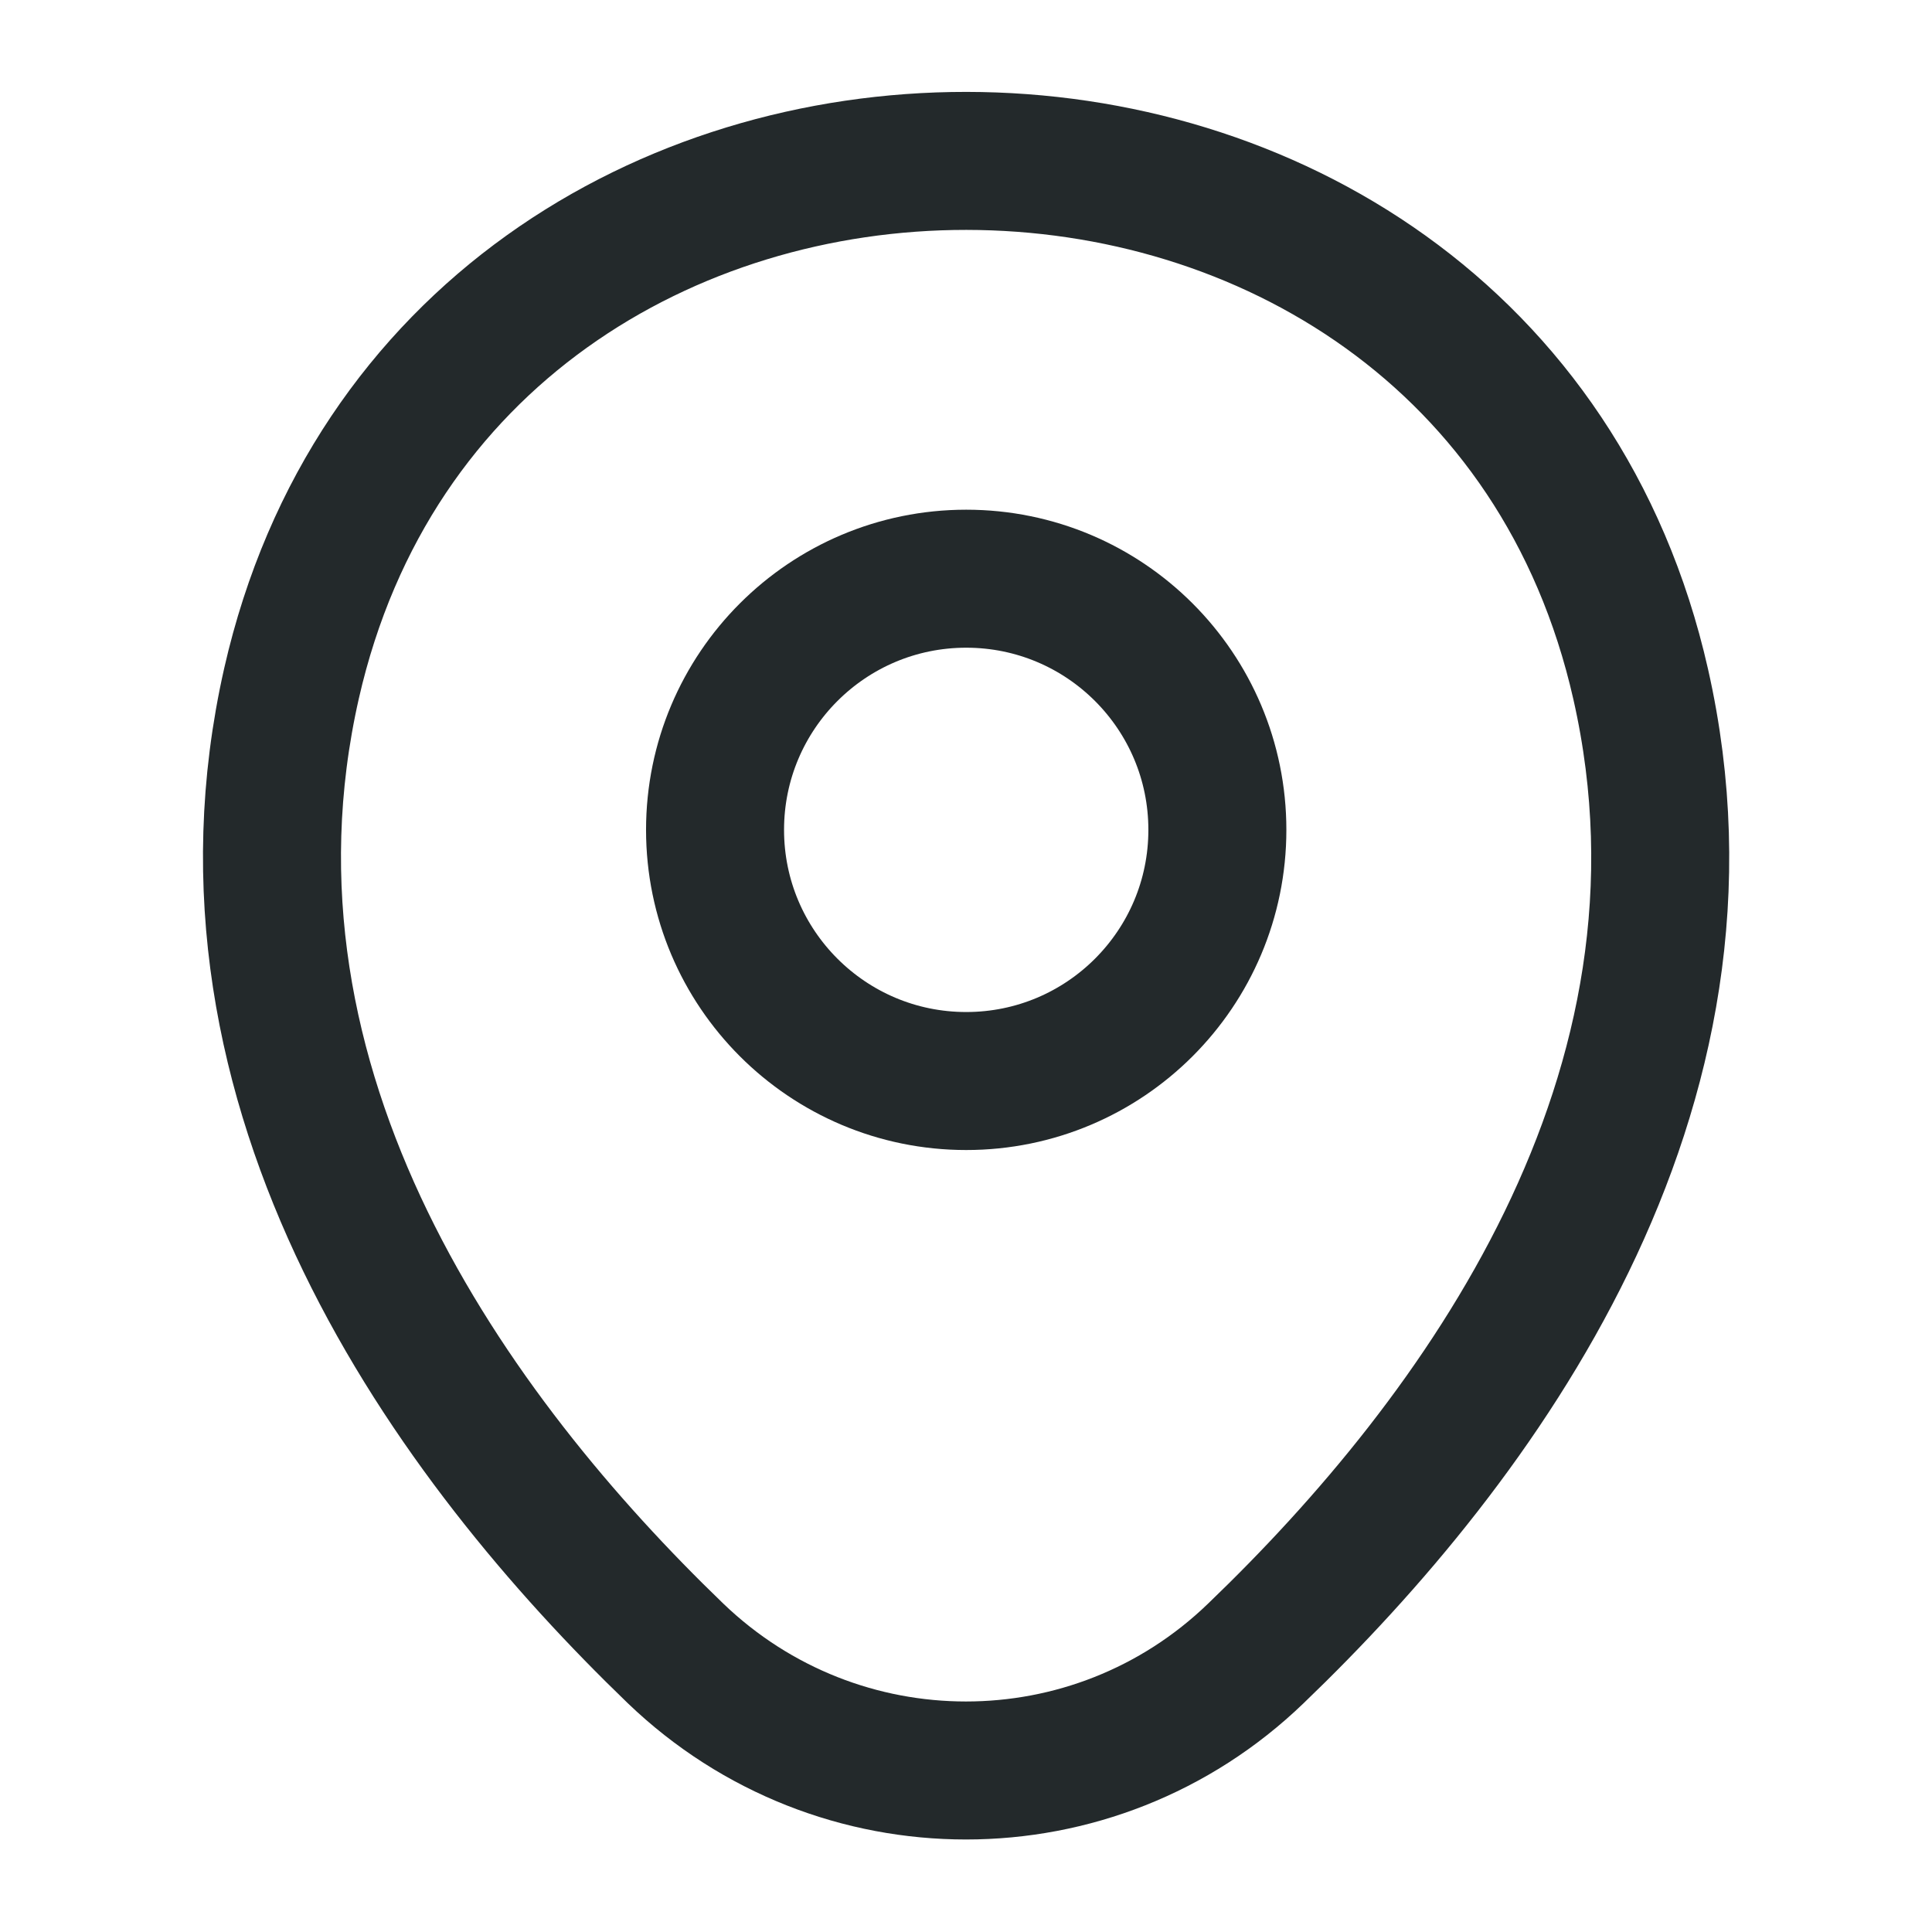
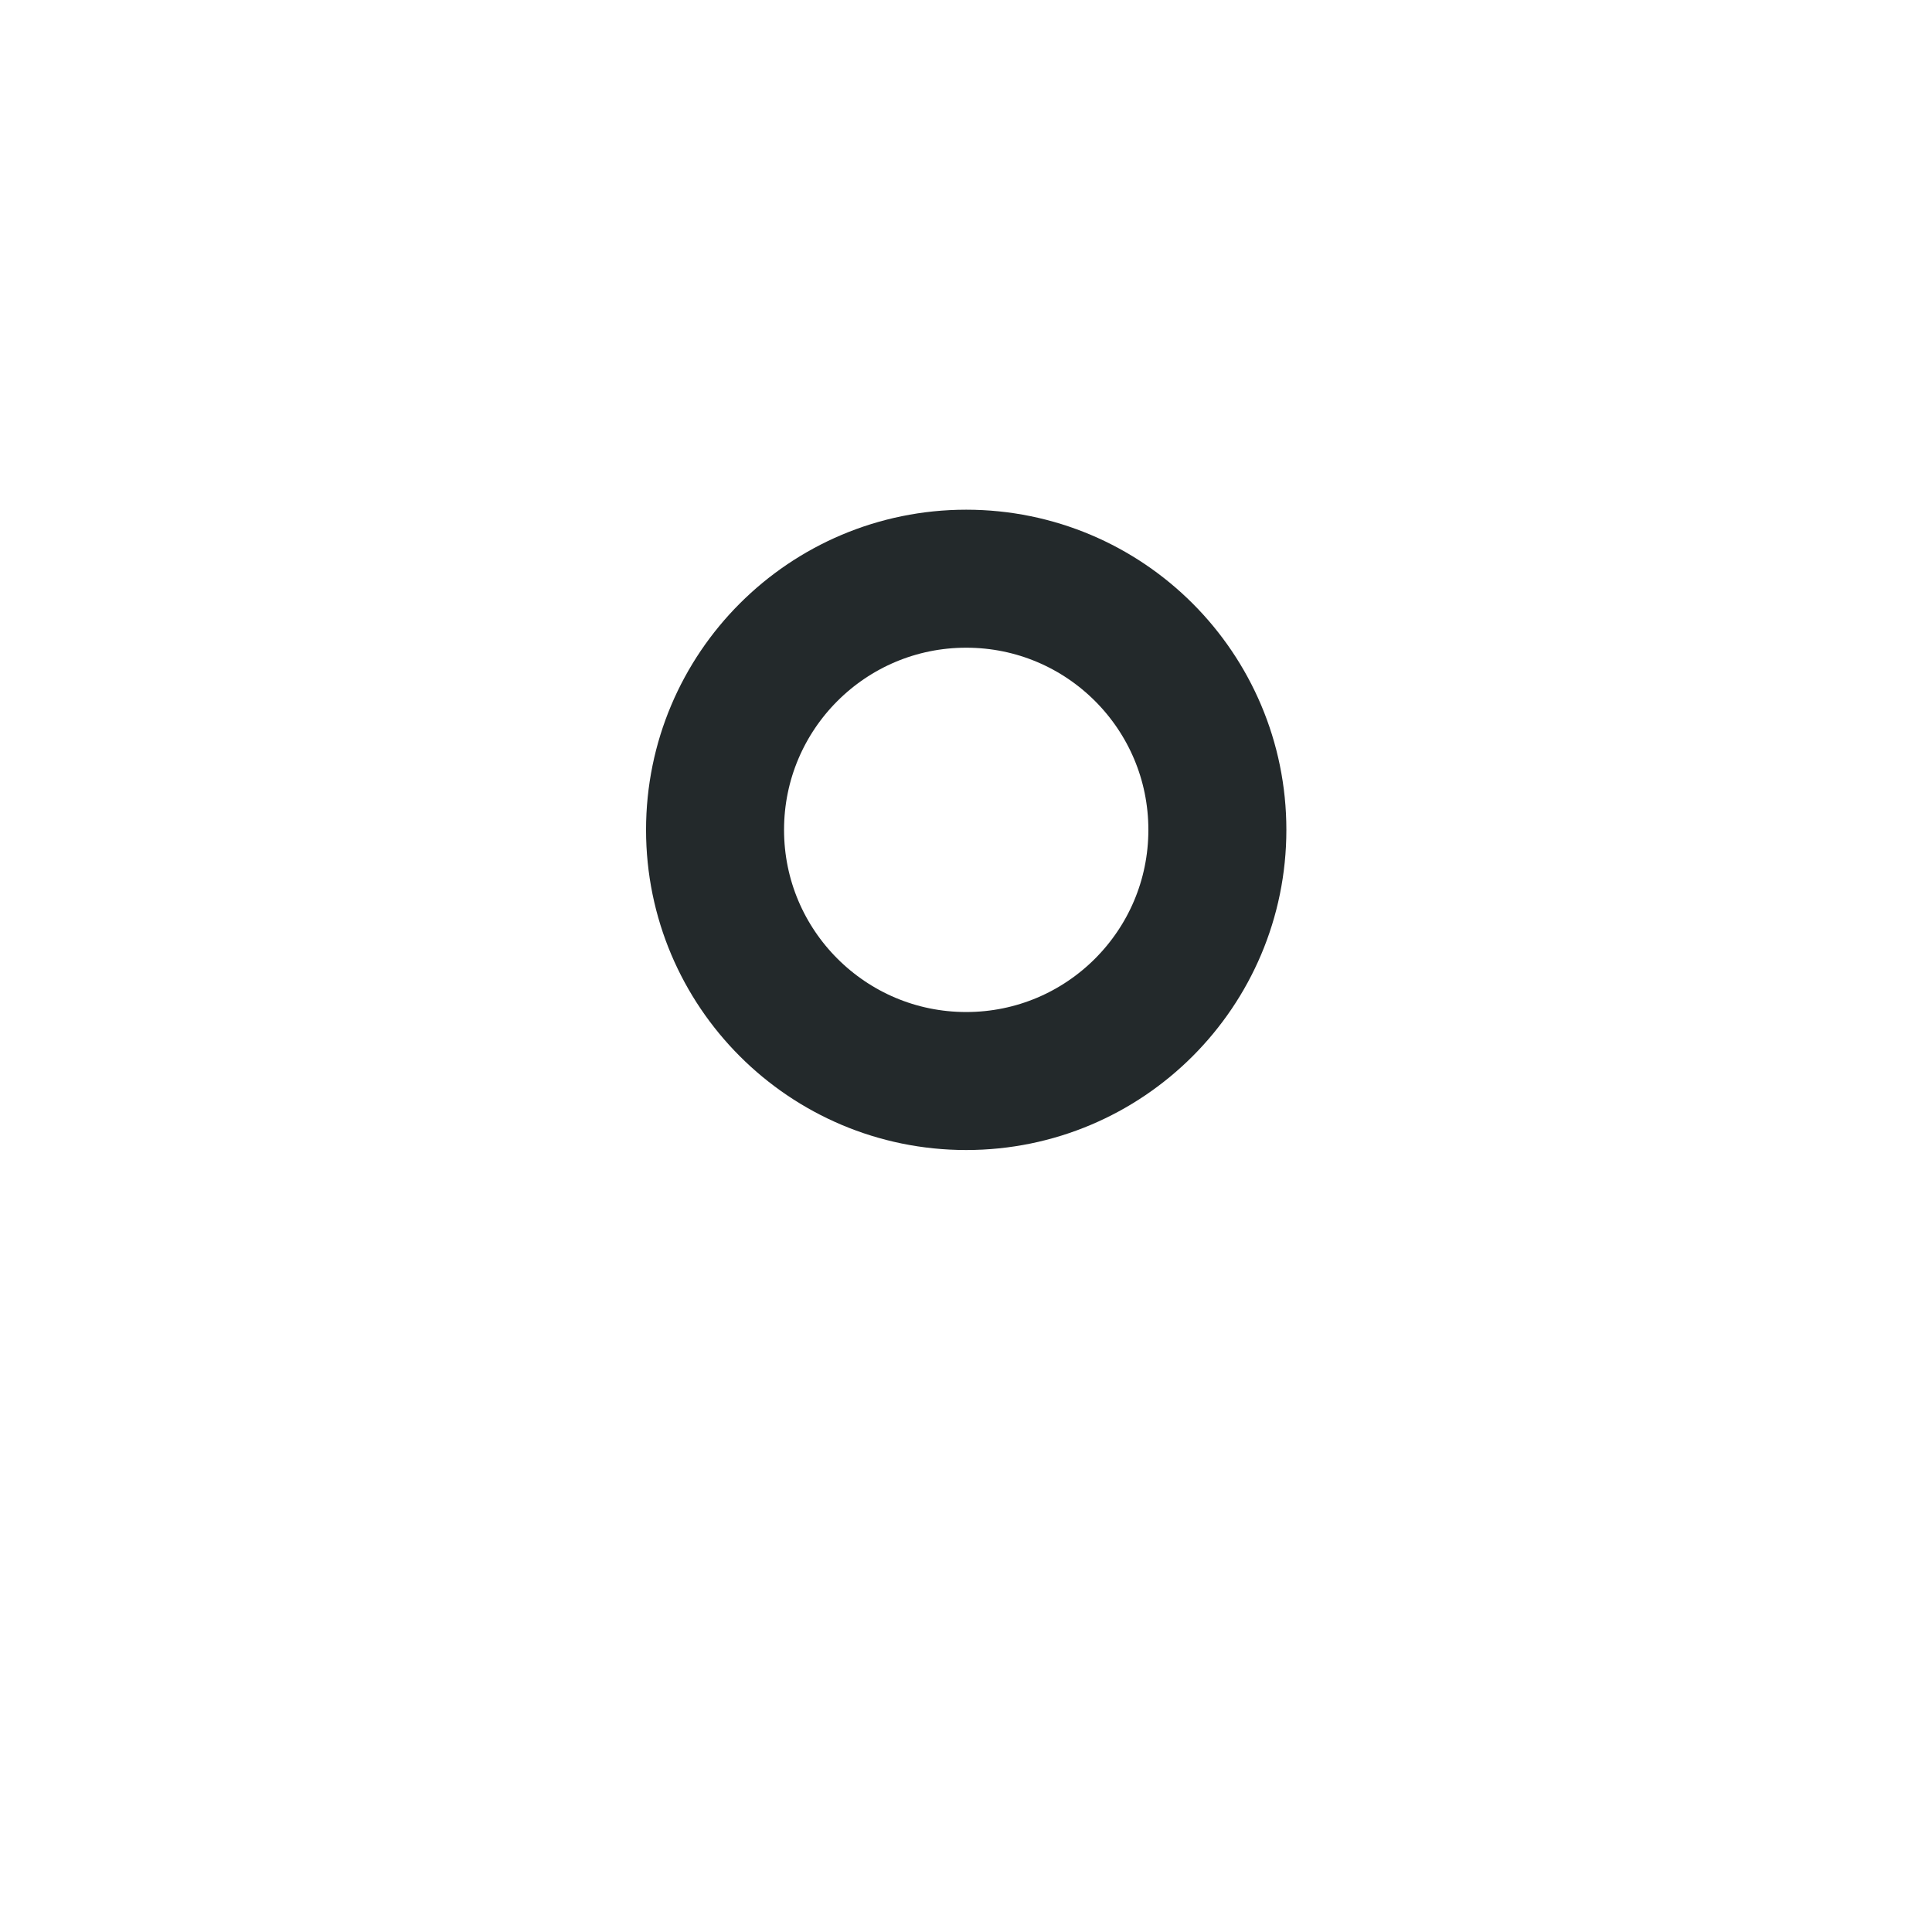
<svg xmlns="http://www.w3.org/2000/svg" width="28" height="28" viewBox="0 0 28 28" fill="none">
  <path d="M14.003 15.667C16.014 15.667 17.643 14.037 17.643 12.027C17.643 10.016 16.014 8.387 14.003 8.387C11.993 8.387 10.363 10.016 10.363 12.027C10.363 14.037 11.993 15.667 14.003 15.667Z" stroke="#23292B" stroke-width="2" />
-   <path d="M4.225 9.904C6.523 -0.2 21.491 -0.188 23.778 9.915C25.12 15.842 21.433 20.859 18.201 23.962C15.856 26.225 12.146 26.225 9.79 23.962C6.57 20.859 2.883 15.83 4.225 9.904Z" stroke="#23292B" stroke-width="2" />
</svg>